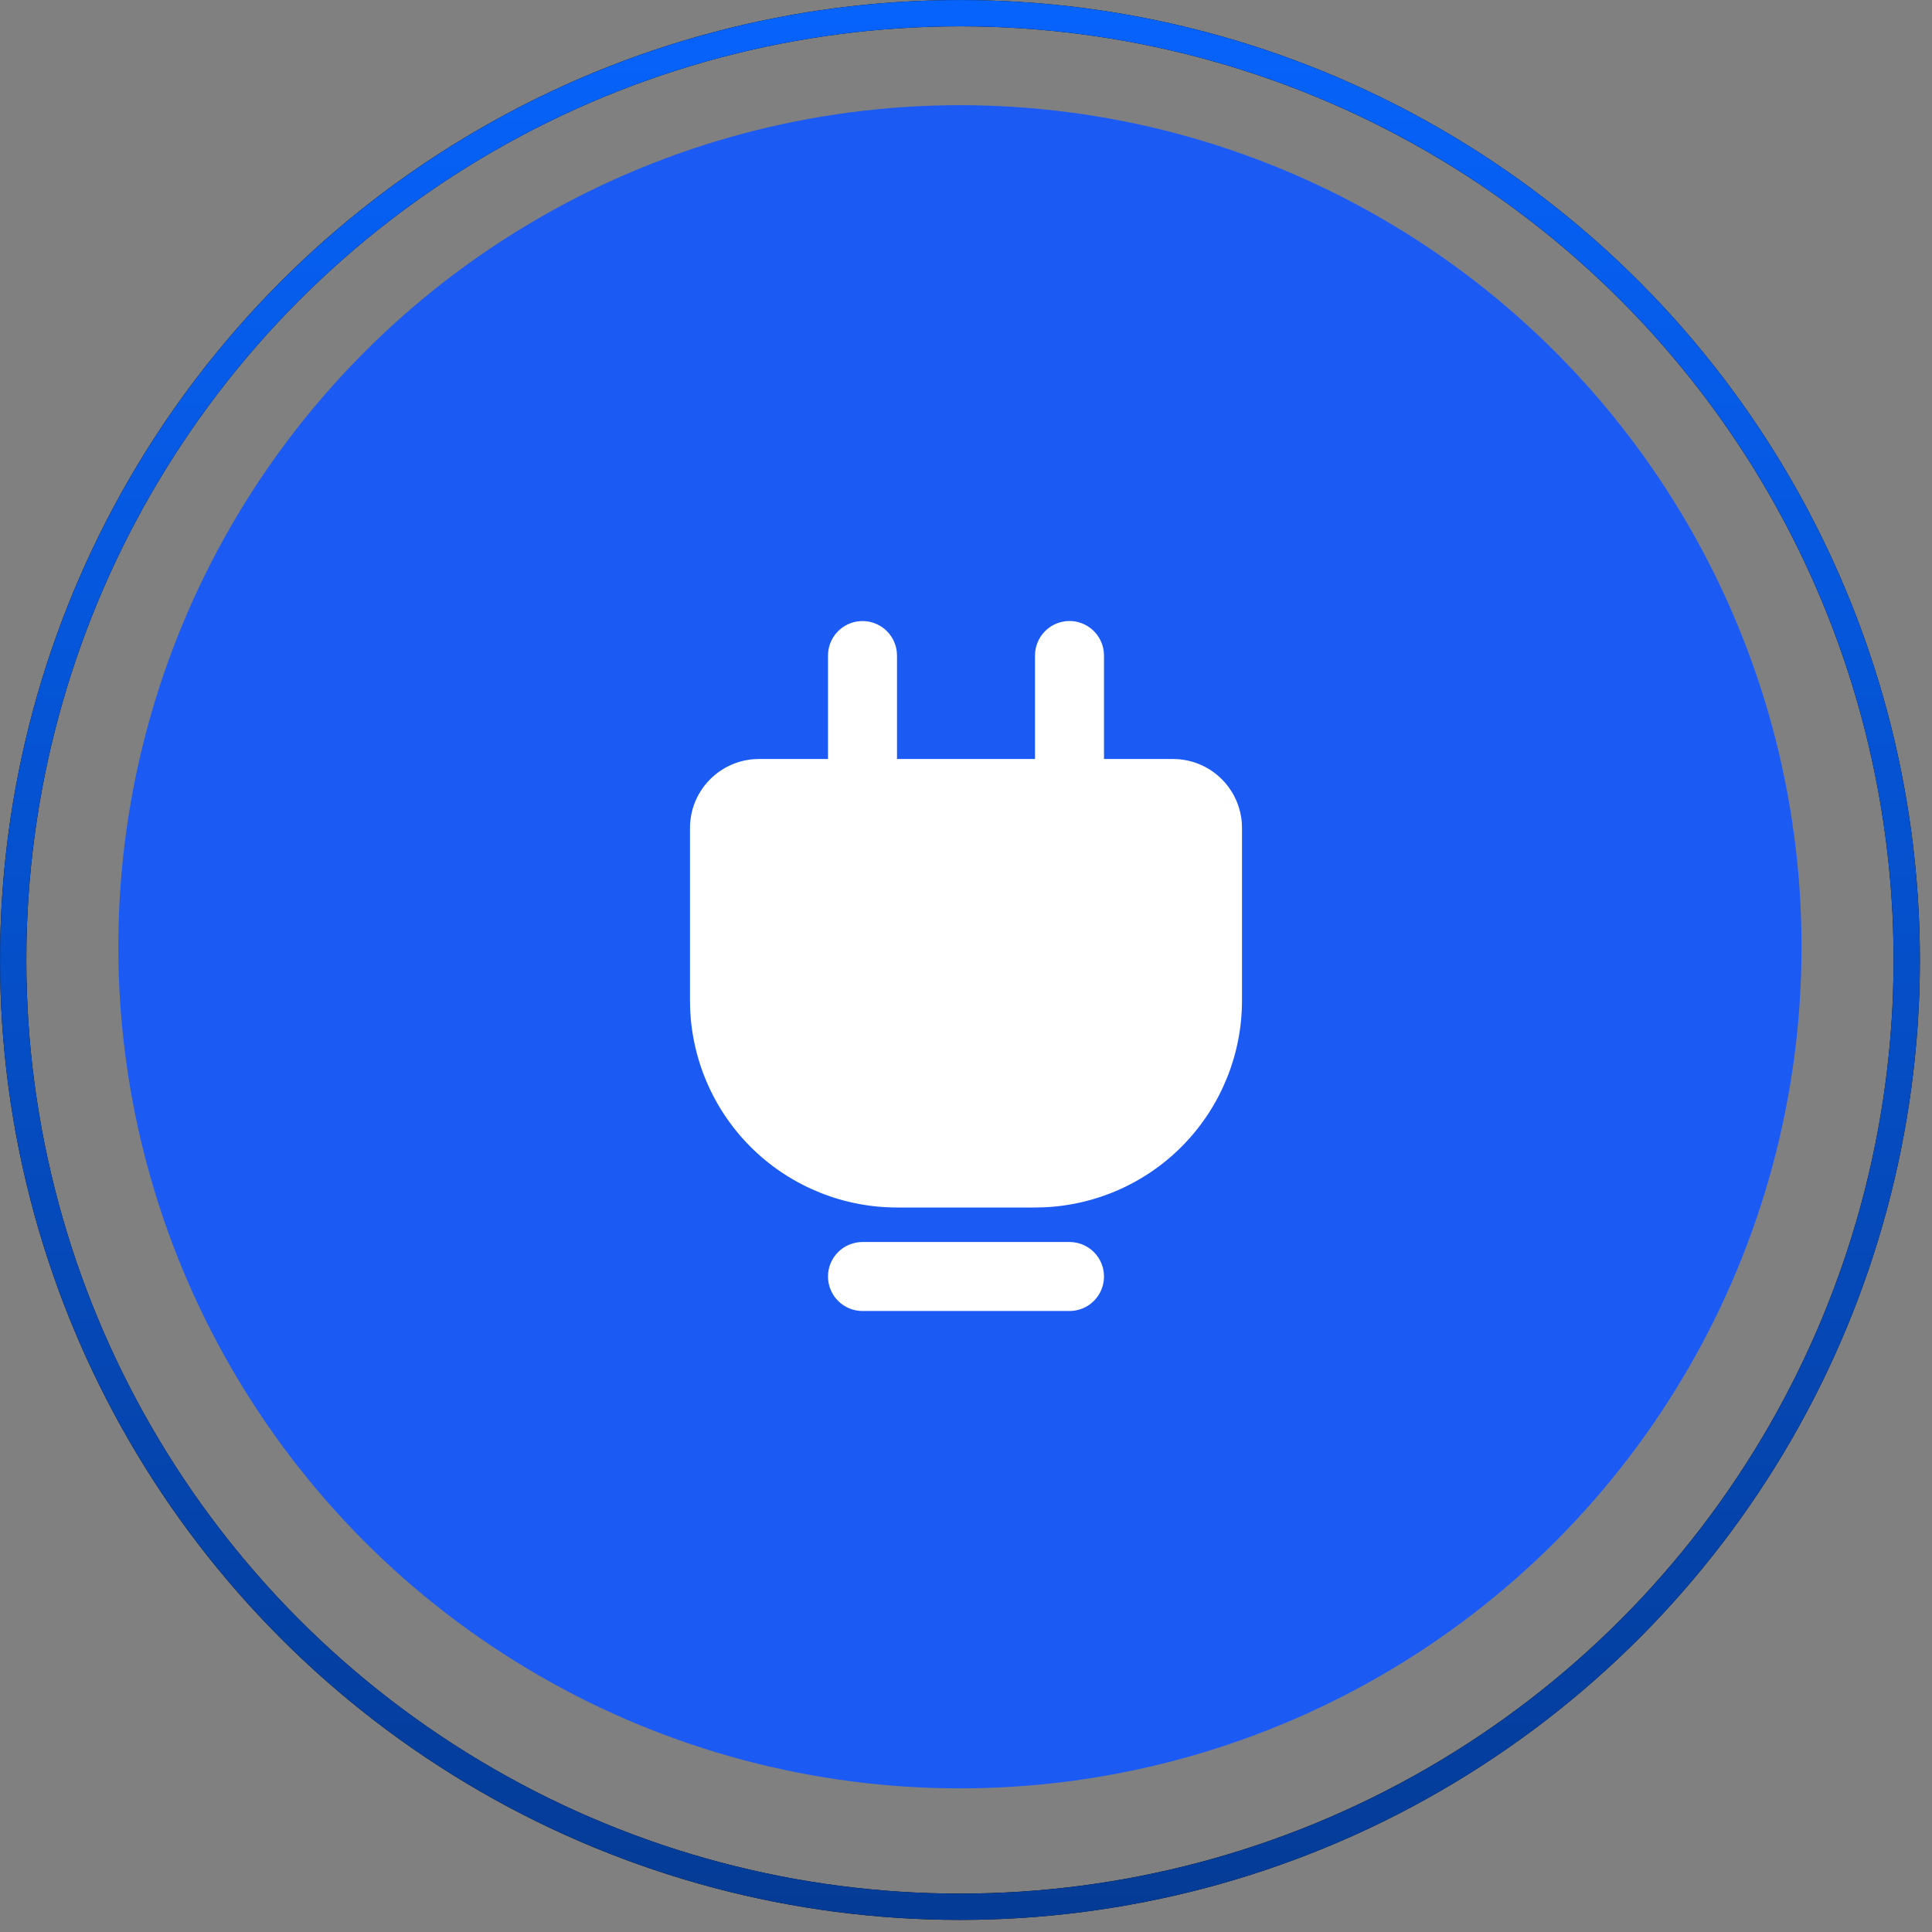
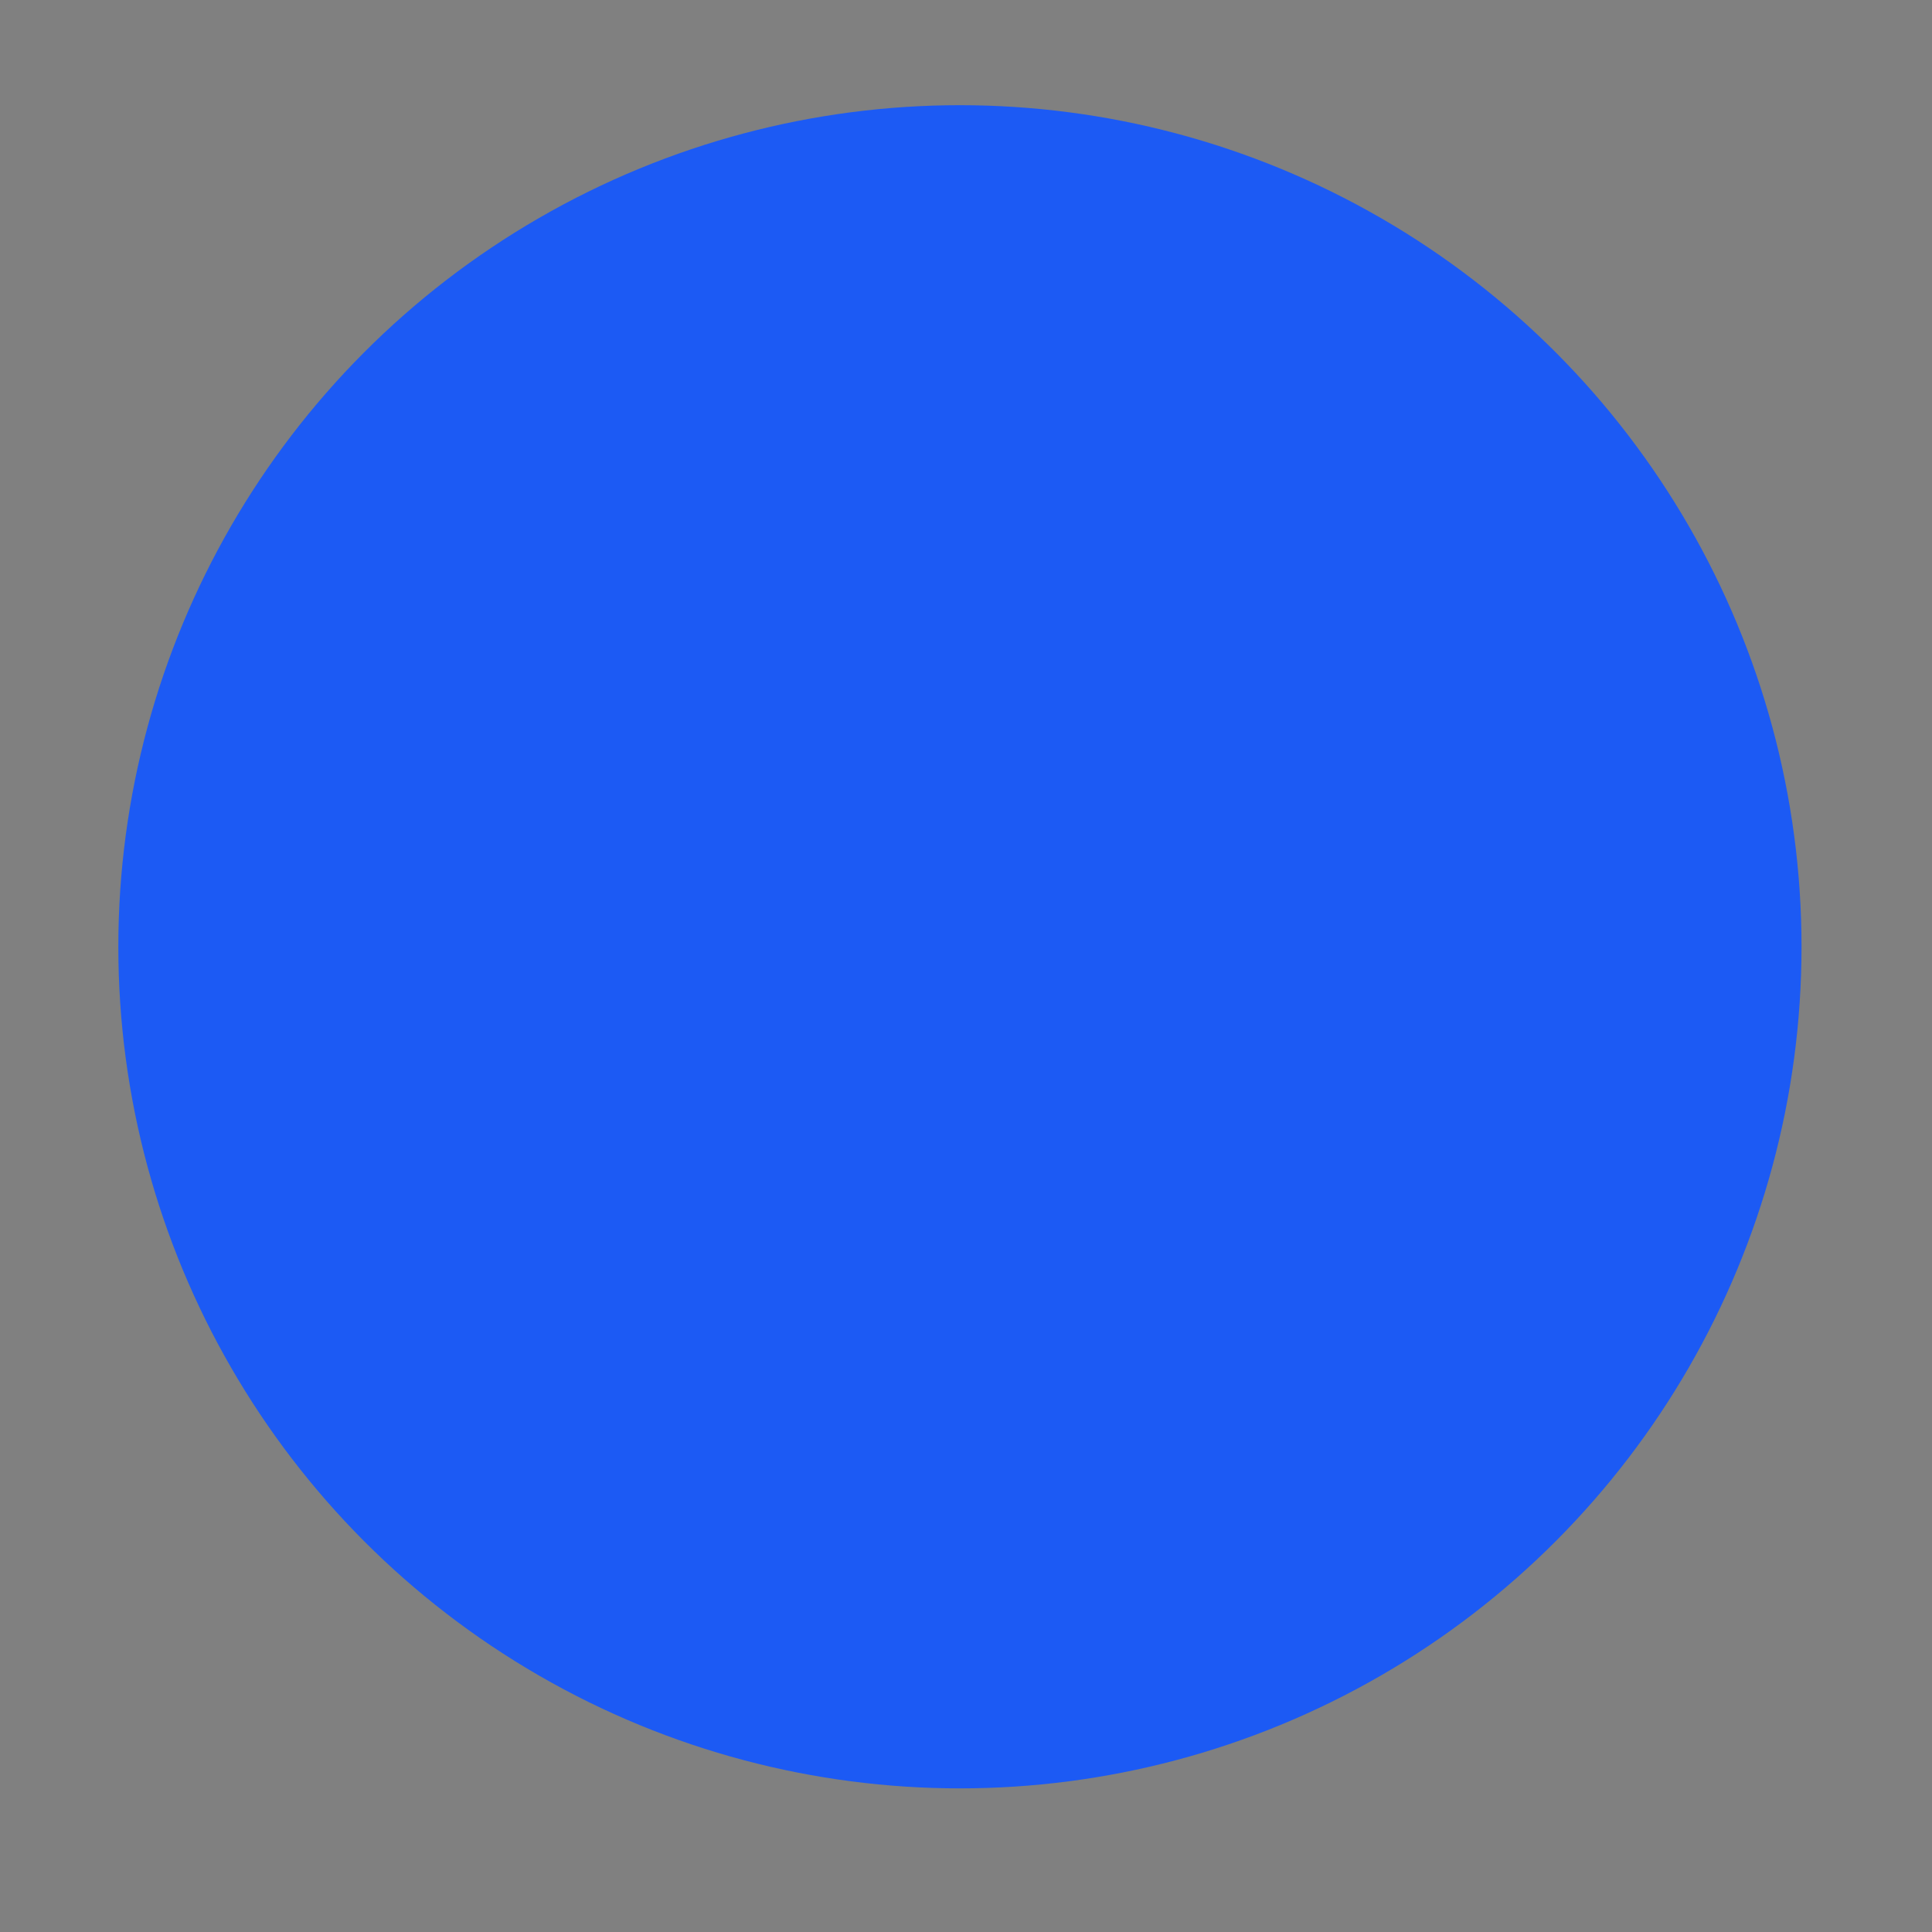
<svg xmlns="http://www.w3.org/2000/svg" width="56" height="56" viewBox="0 0 56 56" fill="none">
  <rect x="0" y="0" width="56" height="56" fill="#808080" stroke="none" />
  <circle cx="27.824" cy="27.443" r="24.394" fill="#1C5AF4" />
  <g clip-path="url(#clip0_57_25)">
-     <path d="M31 36C31.265 36 31.52 36.105 31.707 36.293C31.895 36.48 32 36.735 32 37C32 37.265 31.895 37.52 31.707 37.707C31.52 37.895 31.265 38 31 38H25C24.735 38 24.48 37.895 24.293 37.707C24.105 37.52 24 37.265 24 37C24 36.735 24.105 36.48 24.293 36.293C24.48 36.105 24.735 36 25 36H31ZM31 18C31.245 18 31.481 18.09 31.664 18.253C31.847 18.416 31.964 18.64 31.993 18.883L32 19V22H34C34.505 22 34.991 22.19 35.361 22.534C35.73 22.877 35.957 23.347 35.995 23.85L36 24V29C36 30.552 35.398 32.044 34.322 33.163C33.245 34.281 31.776 34.938 30.225 34.996L30 35H26C24.448 35 22.956 34.398 21.837 33.322C20.719 32.245 20.062 30.776 20.004 29.225L20 29V24C20 23.495 20.19 23.009 20.534 22.64C20.877 22.27 21.347 22.043 21.85 22.005L22 22H24V19C24 18.745 24.098 18.5 24.273 18.315C24.448 18.129 24.687 18.018 24.941 18.003C25.196 17.988 25.446 18.071 25.642 18.234C25.837 18.398 25.963 18.63 25.993 18.883L26 19V22H30V19C30 18.735 30.105 18.48 30.293 18.293C30.48 18.105 30.735 18 31 18Z" fill="white" />
-   </g>
-   <circle cx="27.825" cy="27.825" r="27.443" stroke="black" stroke-width="0.762" />
-   <circle cx="27.825" cy="27.825" r="27.443" stroke="url(#paint0_linear_57_25)" stroke-width="0.762" />
+     </g>
  <defs>
    <linearGradient id="paint0_linear_57_25" x1="27.825" y1="0" x2="27.825" y2="55.649" gradientUnits="userSpaceOnUse">
      <stop stop-color="#0663FC" />
      <stop offset="1" stop-color="#043B96" />
    </linearGradient>
    <clipPath id="clip0_57_25">
-       <rect width="24" height="24" fill="white" transform="translate(16 16)" />
-     </clipPath>
+       </clipPath>
  </defs>
</svg>